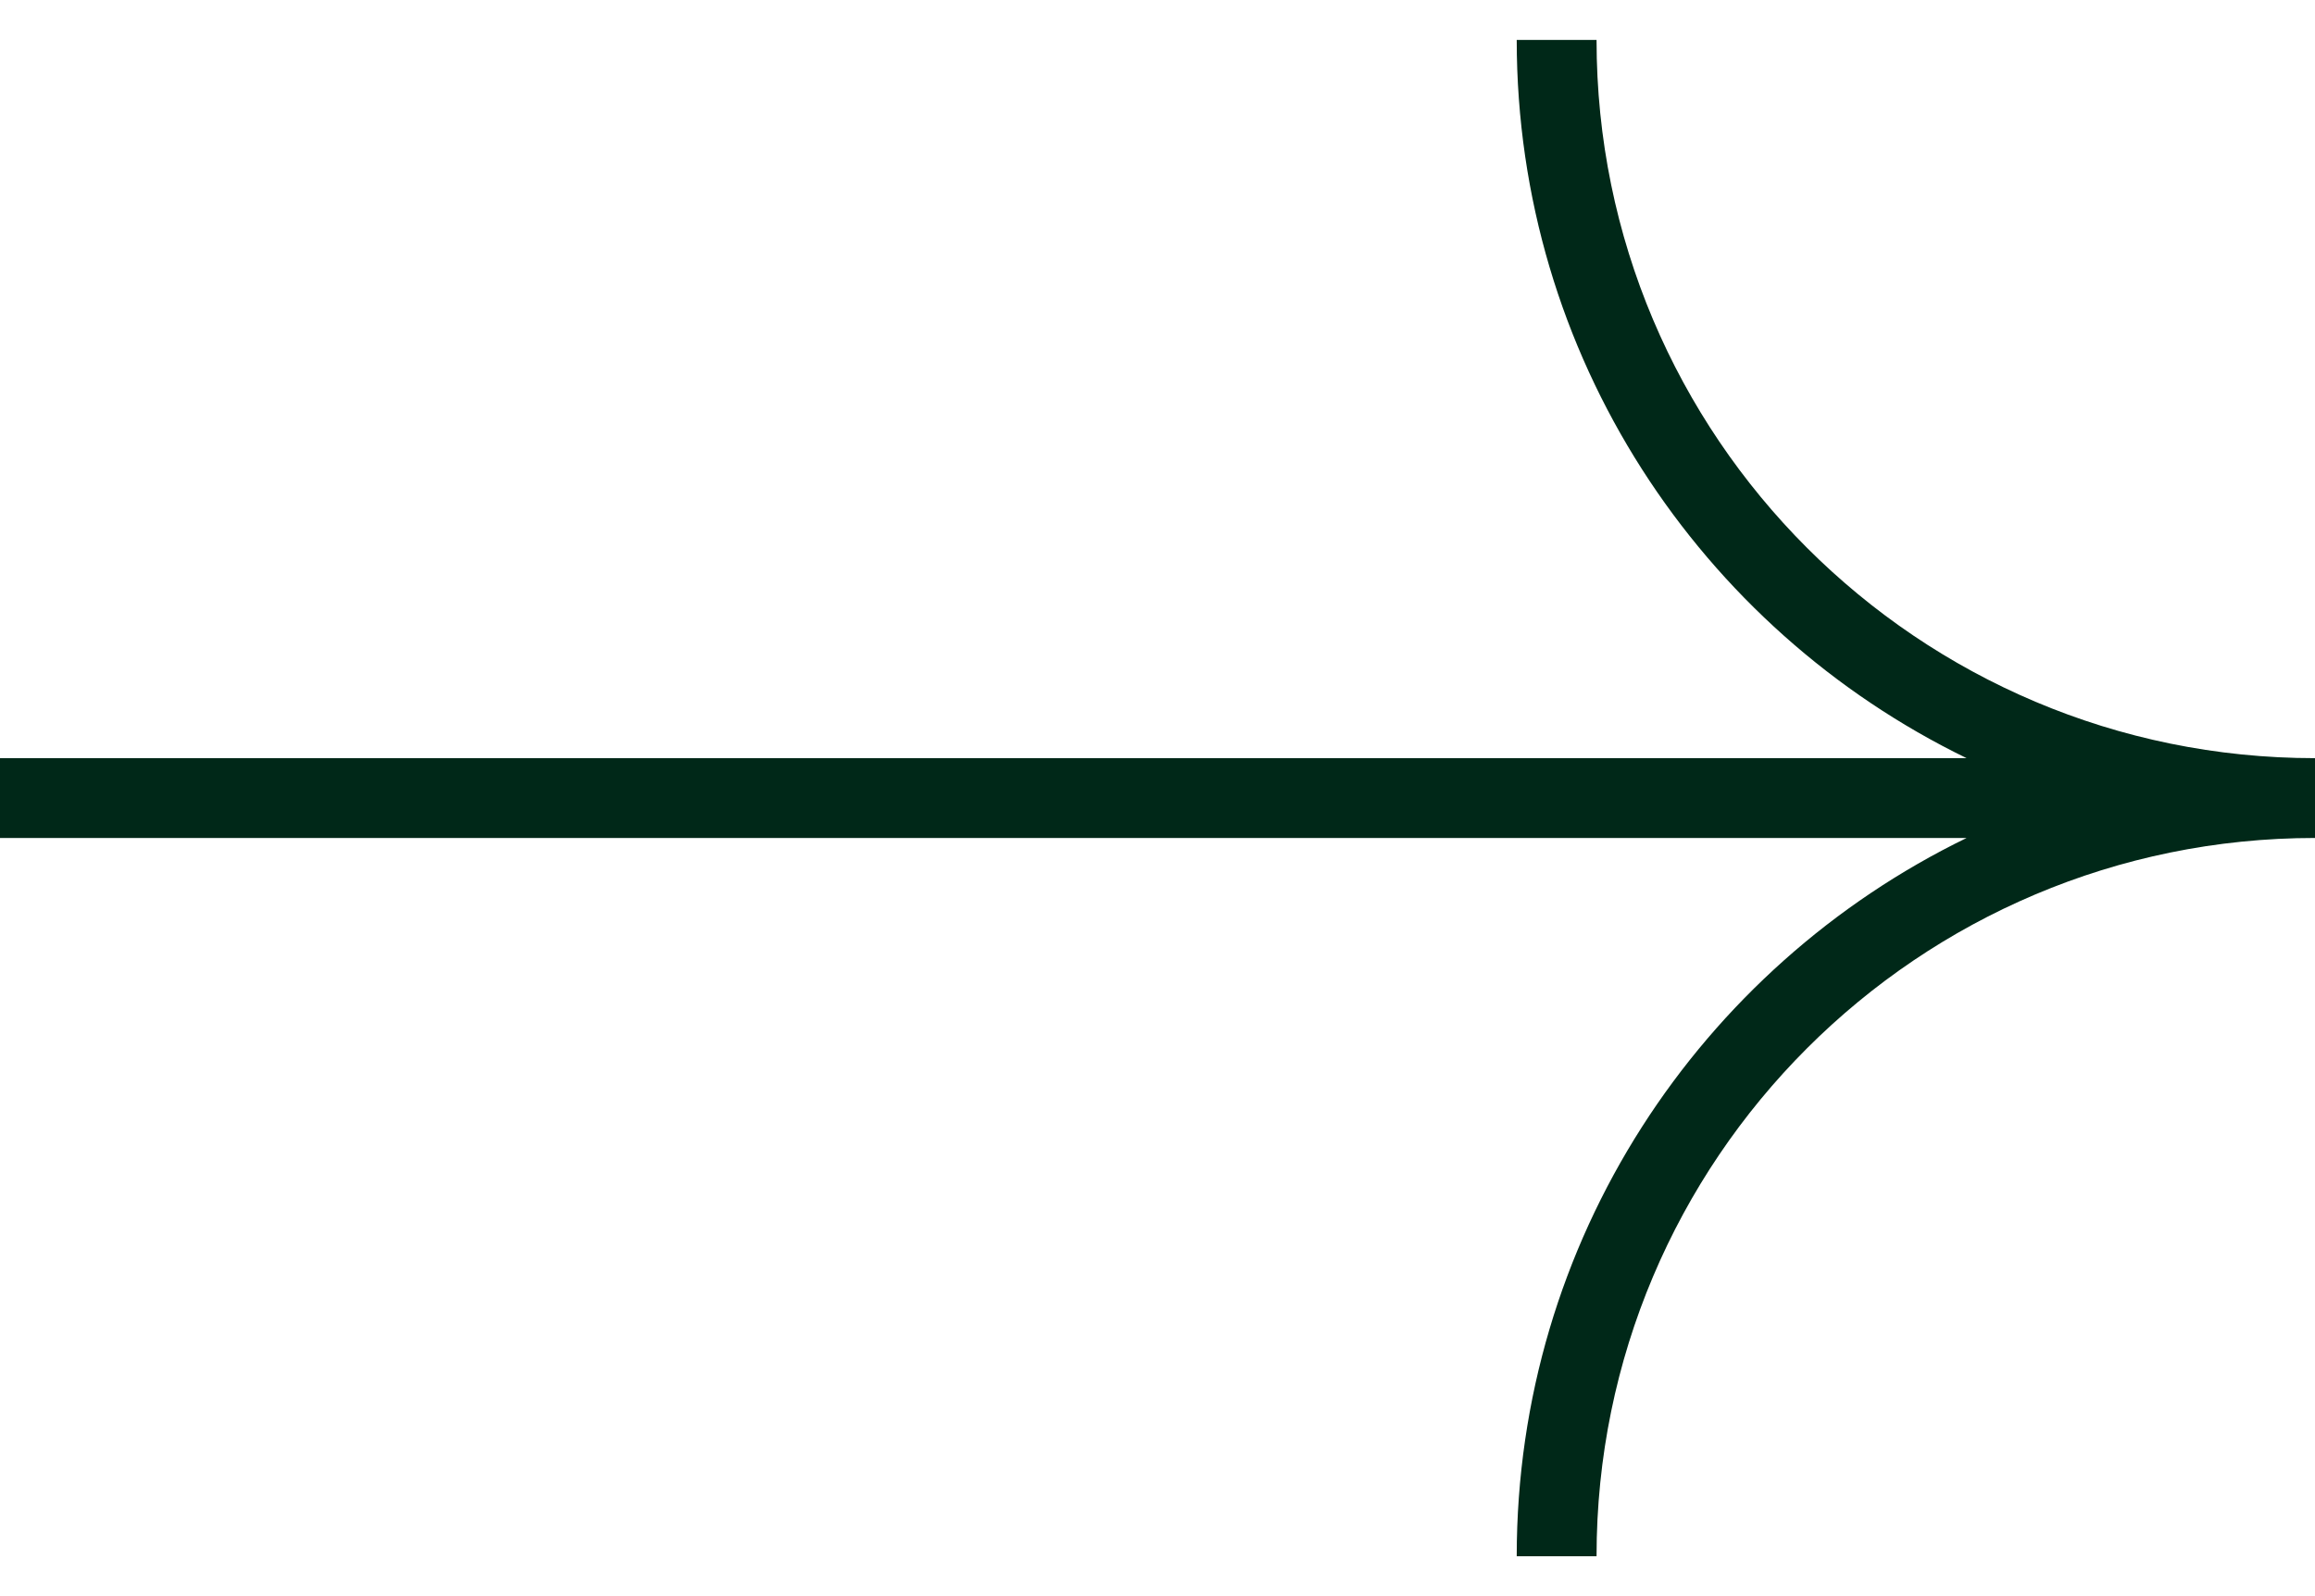
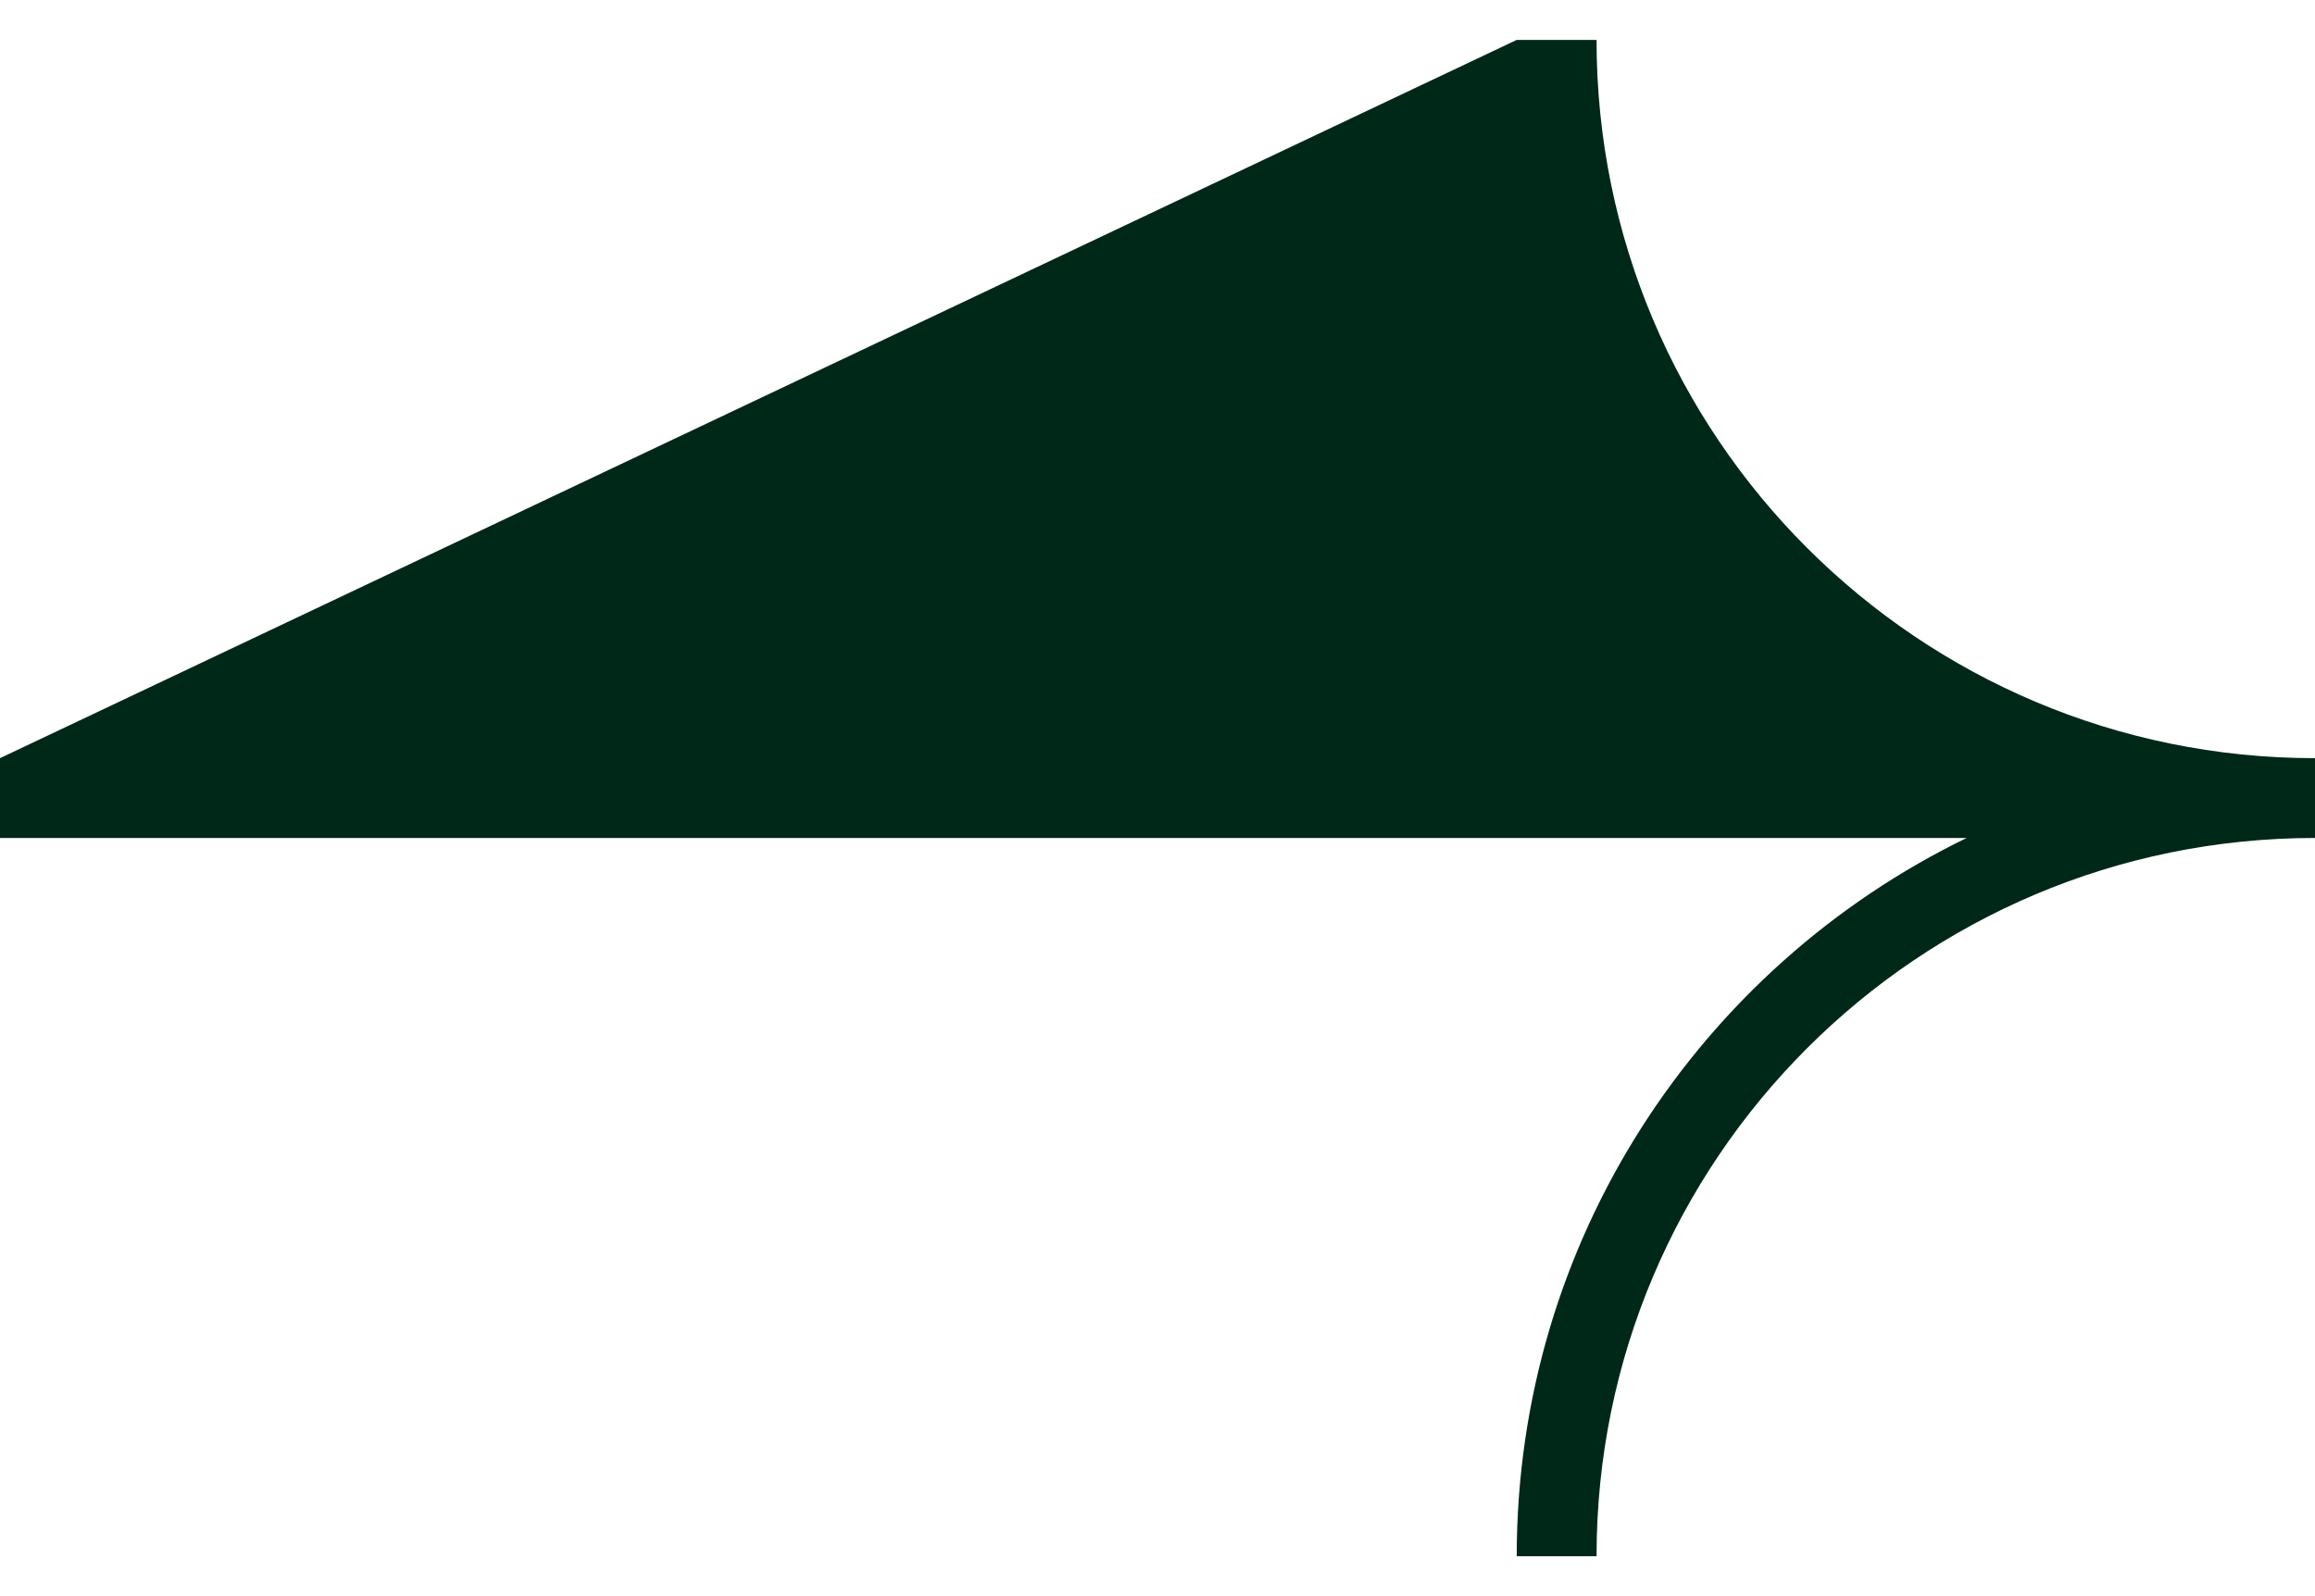
<svg xmlns="http://www.w3.org/2000/svg" width="29" height="20" viewBox="0 0 29 20" fill="none">
-   <path id="Union" d="M20 0.5L19 0.5C19 4.458 21.3 7.879 24.636 9.5L0 9.5L0 10.5L24.636 10.5C21.3 12.121 19 15.542 19 19.5H20C20 14.529 24.029 10.5 29 10.5V9.5C24.029 9.5 20 5.471 20 0.5Z" fill="#002818" />
+   <path id="Union" d="M20 0.5L19 0.5L0 9.5L0 10.5L24.636 10.5C21.3 12.121 19 15.542 19 19.5H20C20 14.529 24.029 10.5 29 10.5V9.5C24.029 9.5 20 5.471 20 0.5Z" fill="#002818" />
</svg>